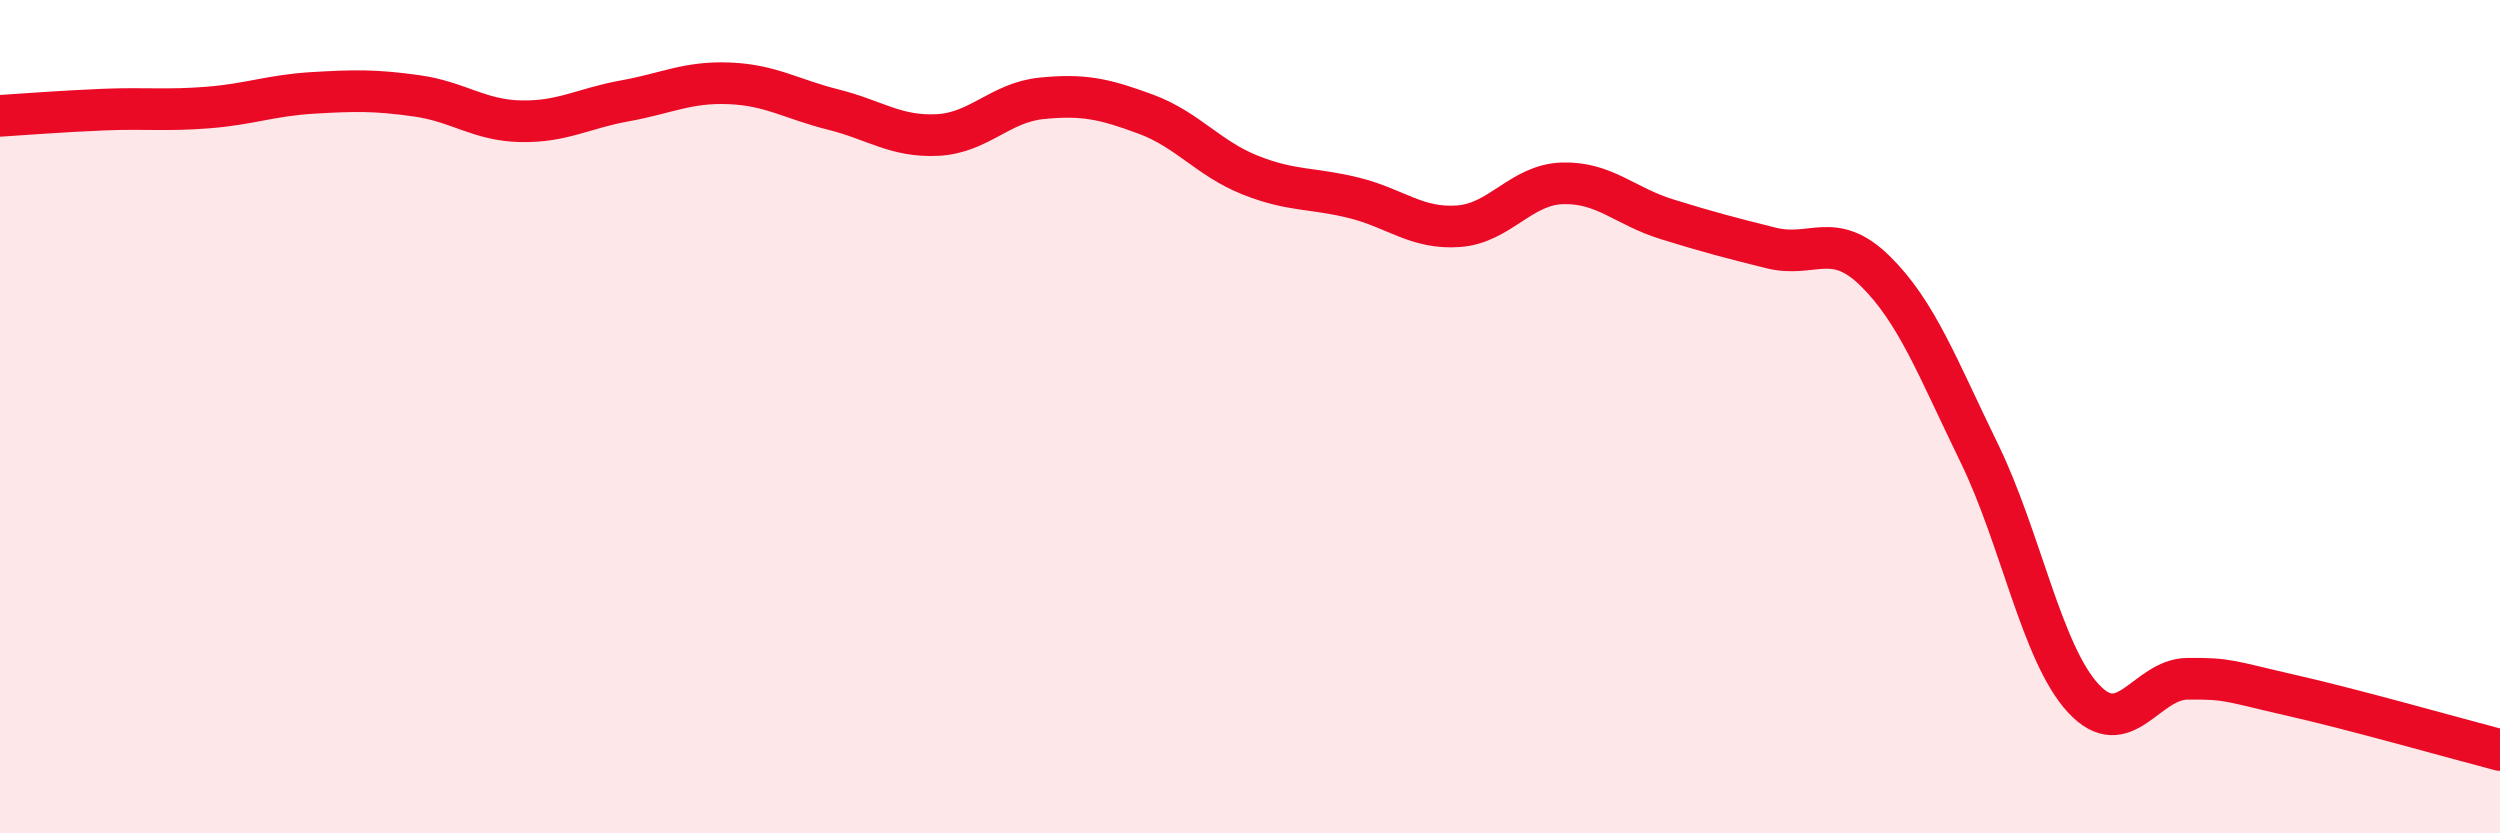
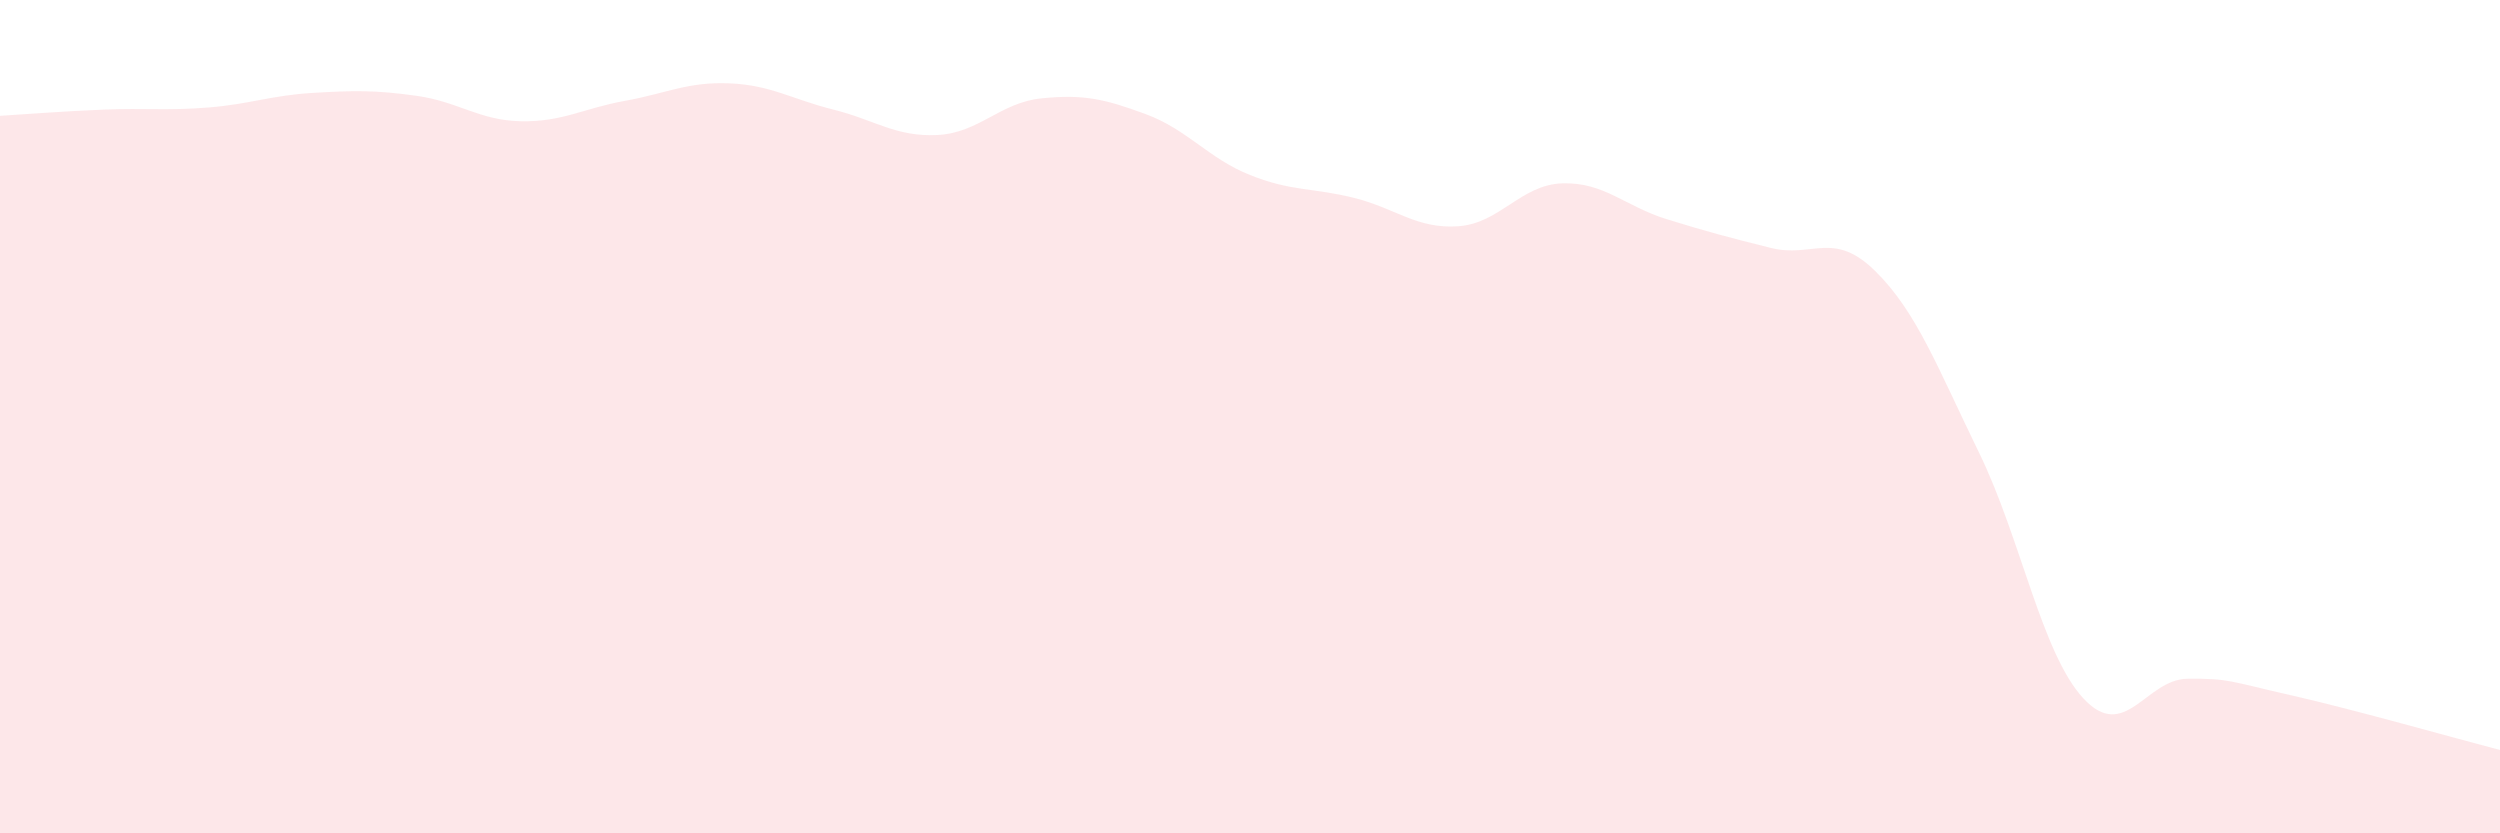
<svg xmlns="http://www.w3.org/2000/svg" width="60" height="20" viewBox="0 0 60 20">
  <path d="M 0,2.78 C 0.5,2.75 1.5,2.67 2.5,2.63 C 3.5,2.59 4,2.66 5,2.58 C 6,2.5 6.5,2.29 7.5,2.23 C 8.5,2.17 9,2.16 10,2.3 C 11,2.44 11.5,2.89 12.5,2.91 C 13.5,2.93 14,2.6 15,2.42 C 16,2.24 16.5,1.96 17.5,2 C 18.5,2.04 19,2.38 20,2.63 C 21,2.88 21.5,3.29 22.5,3.24 C 23.5,3.19 24,2.46 25,2.36 C 26,2.26 26.5,2.37 27.5,2.74 C 28.5,3.11 29,3.8 30,4.2 C 31,4.6 31.5,4.5 32.5,4.75 C 33.5,5 34,5.5 35,5.43 C 36,5.36 36.5,4.43 37.5,4.4 C 38.5,4.37 39,4.95 40,5.26 C 41,5.57 41.5,5.7 42.5,5.95 C 43.5,6.2 44,5.52 45,6.5 C 46,7.48 46.5,8.82 47.5,10.87 C 48.5,12.92 49,15.68 50,16.76 C 51,17.84 51.5,16.3 52.5,16.29 C 53.5,16.28 53.5,16.35 55,16.69 C 56.5,17.03 59,17.74 60,18L60 20L0 20Z" fill="#EB0A25" opacity="0.1" stroke-linecap="round" stroke-linejoin="round" />
-   <path d="M 0,2.78 C 0.5,2.75 1.5,2.67 2.5,2.63 C 3.5,2.59 4,2.66 5,2.58 C 6,2.5 6.5,2.29 7.5,2.23 C 8.5,2.17 9,2.16 10,2.3 C 11,2.44 11.5,2.89 12.5,2.91 C 13.5,2.93 14,2.6 15,2.42 C 16,2.24 16.5,1.96 17.5,2 C 18.5,2.04 19,2.38 20,2.63 C 21,2.88 21.5,3.29 22.5,3.24 C 23.5,3.19 24,2.46 25,2.36 C 26,2.26 26.5,2.37 27.5,2.74 C 28.5,3.11 29,3.8 30,4.2 C 31,4.6 31.5,4.5 32.5,4.75 C 33.5,5 34,5.5 35,5.43 C 36,5.36 36.5,4.43 37.5,4.4 C 38.5,4.37 39,4.95 40,5.26 C 41,5.57 41.5,5.7 42.5,5.95 C 43.5,6.2 44,5.52 45,6.5 C 46,7.48 46.5,8.82 47.5,10.87 C 48.5,12.92 49,15.68 50,16.76 C 51,17.84 51.5,16.3 52.5,16.29 C 53.5,16.28 53.5,16.35 55,16.69 C 56.5,17.03 59,17.74 60,18" stroke="#EB0A25" stroke-width="1" fill="none" stroke-linecap="round" stroke-linejoin="round" />
</svg>